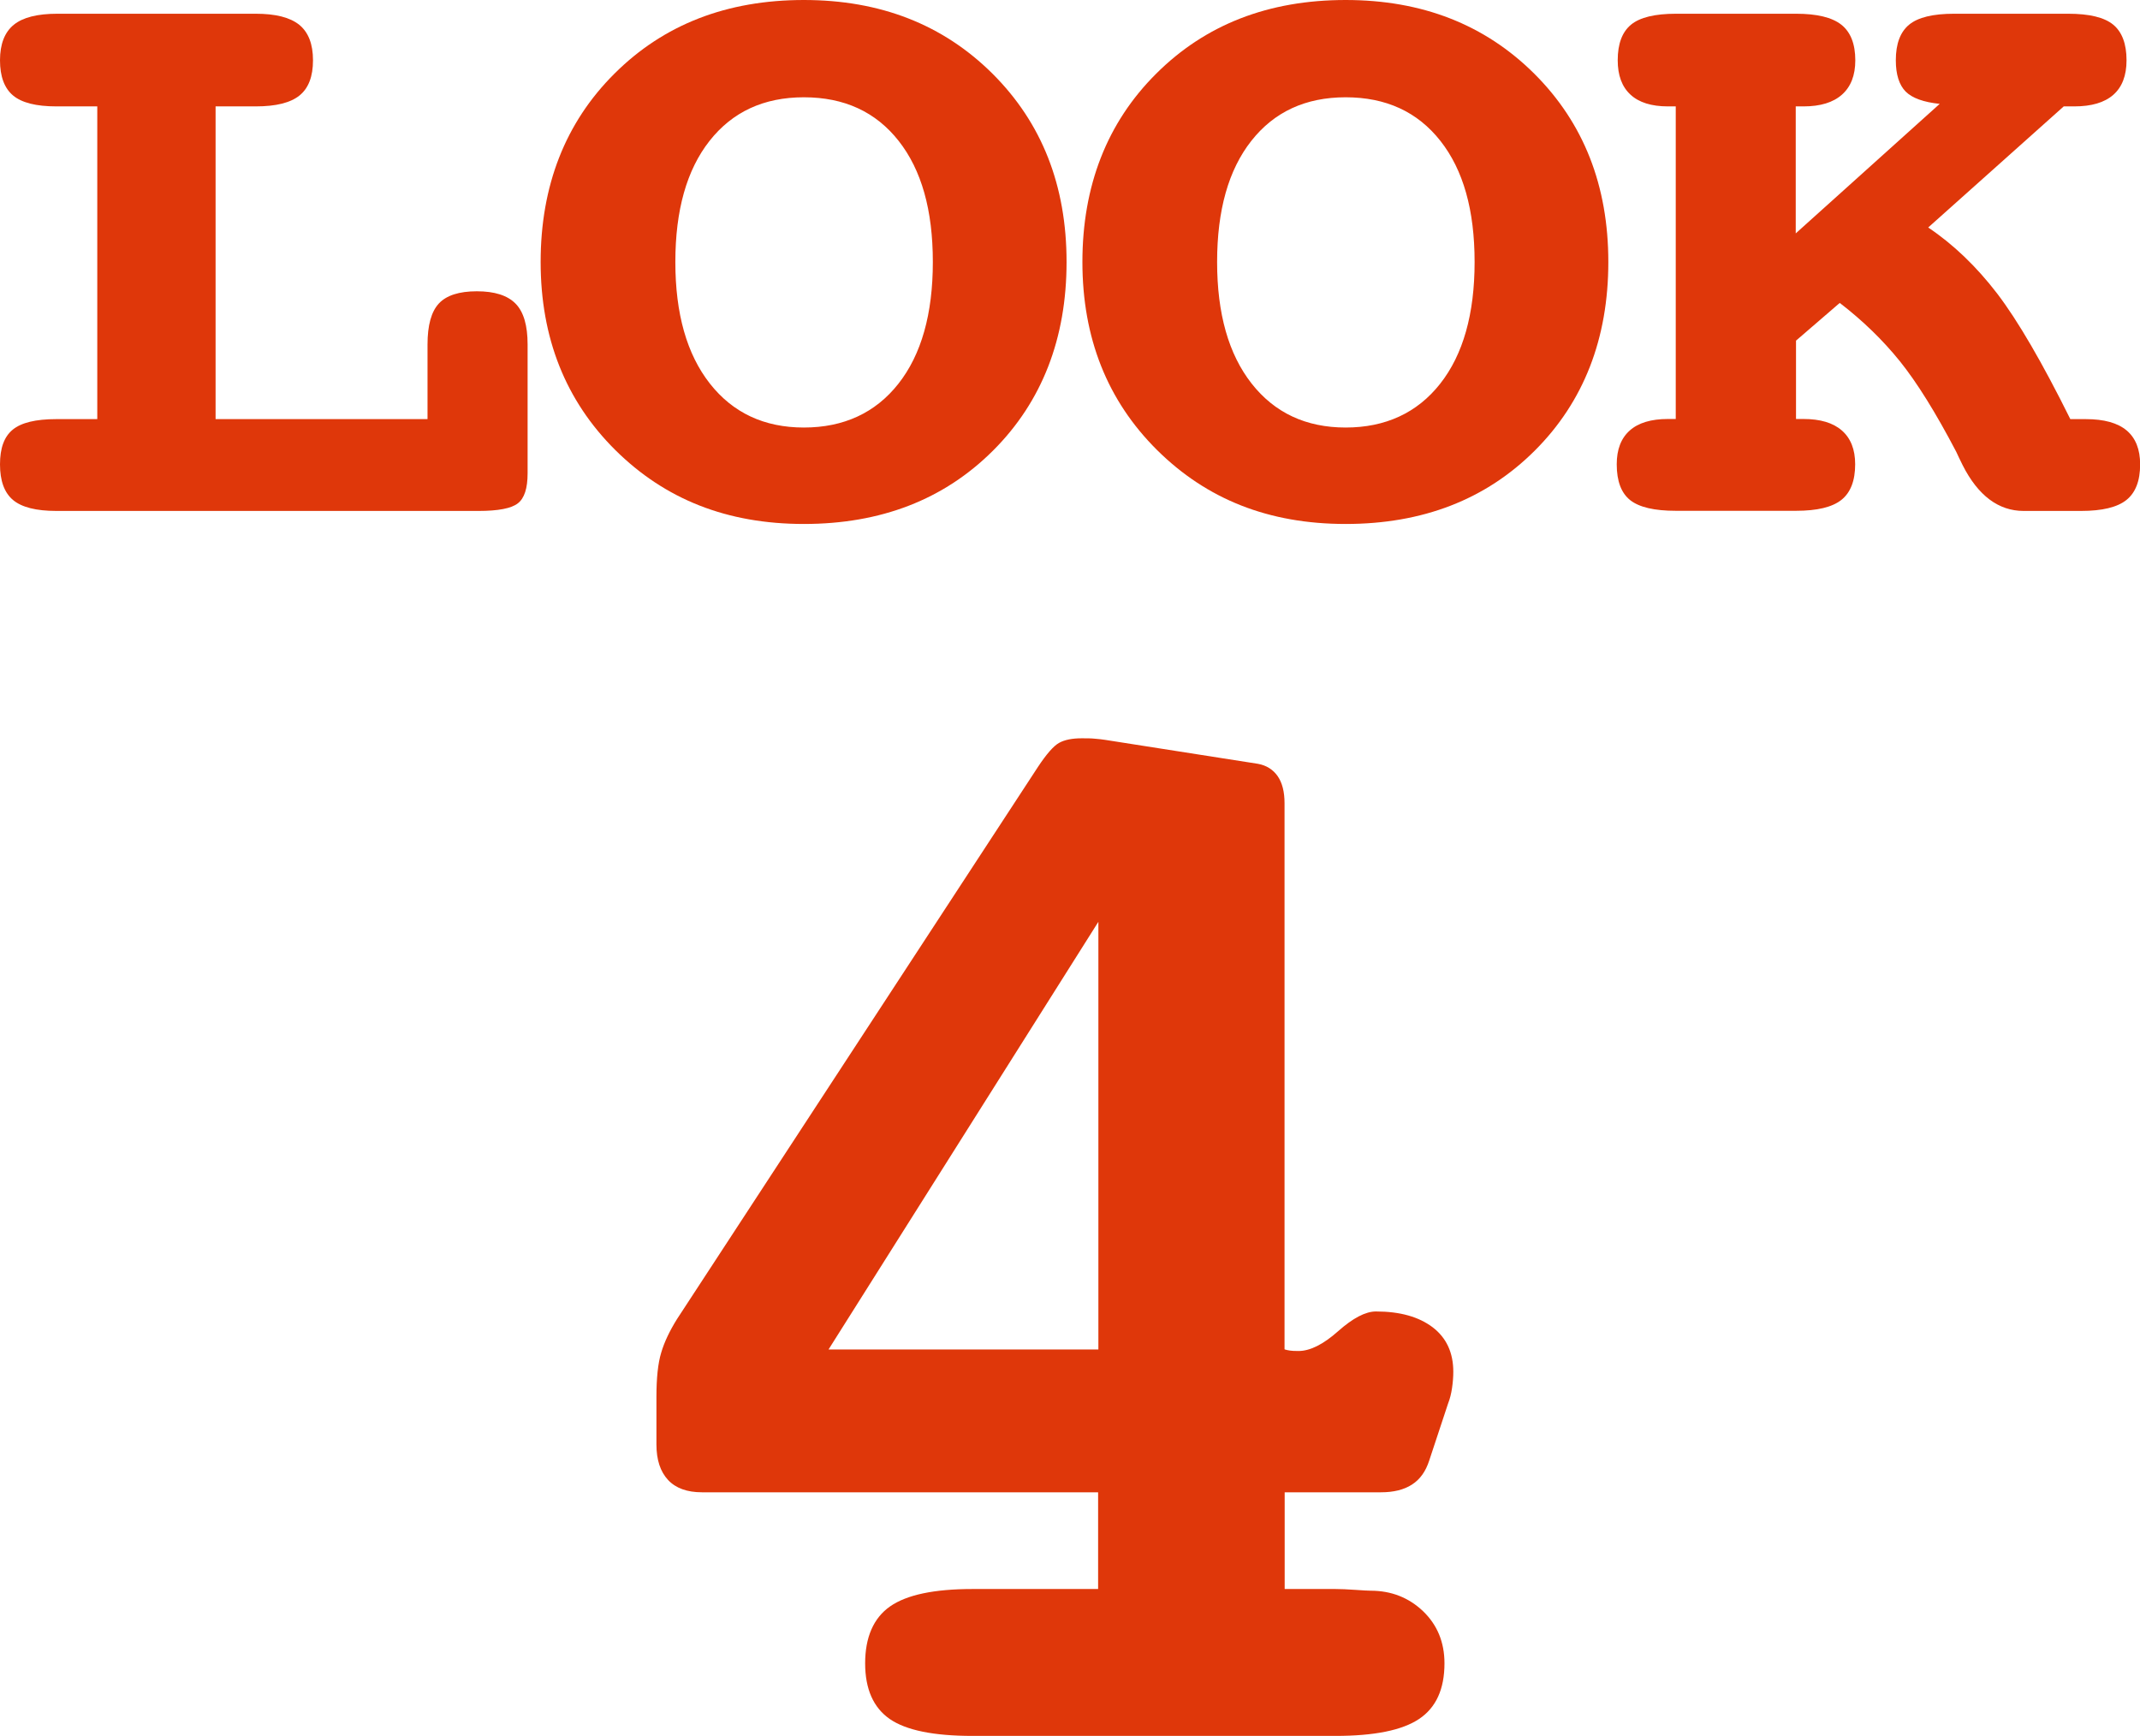
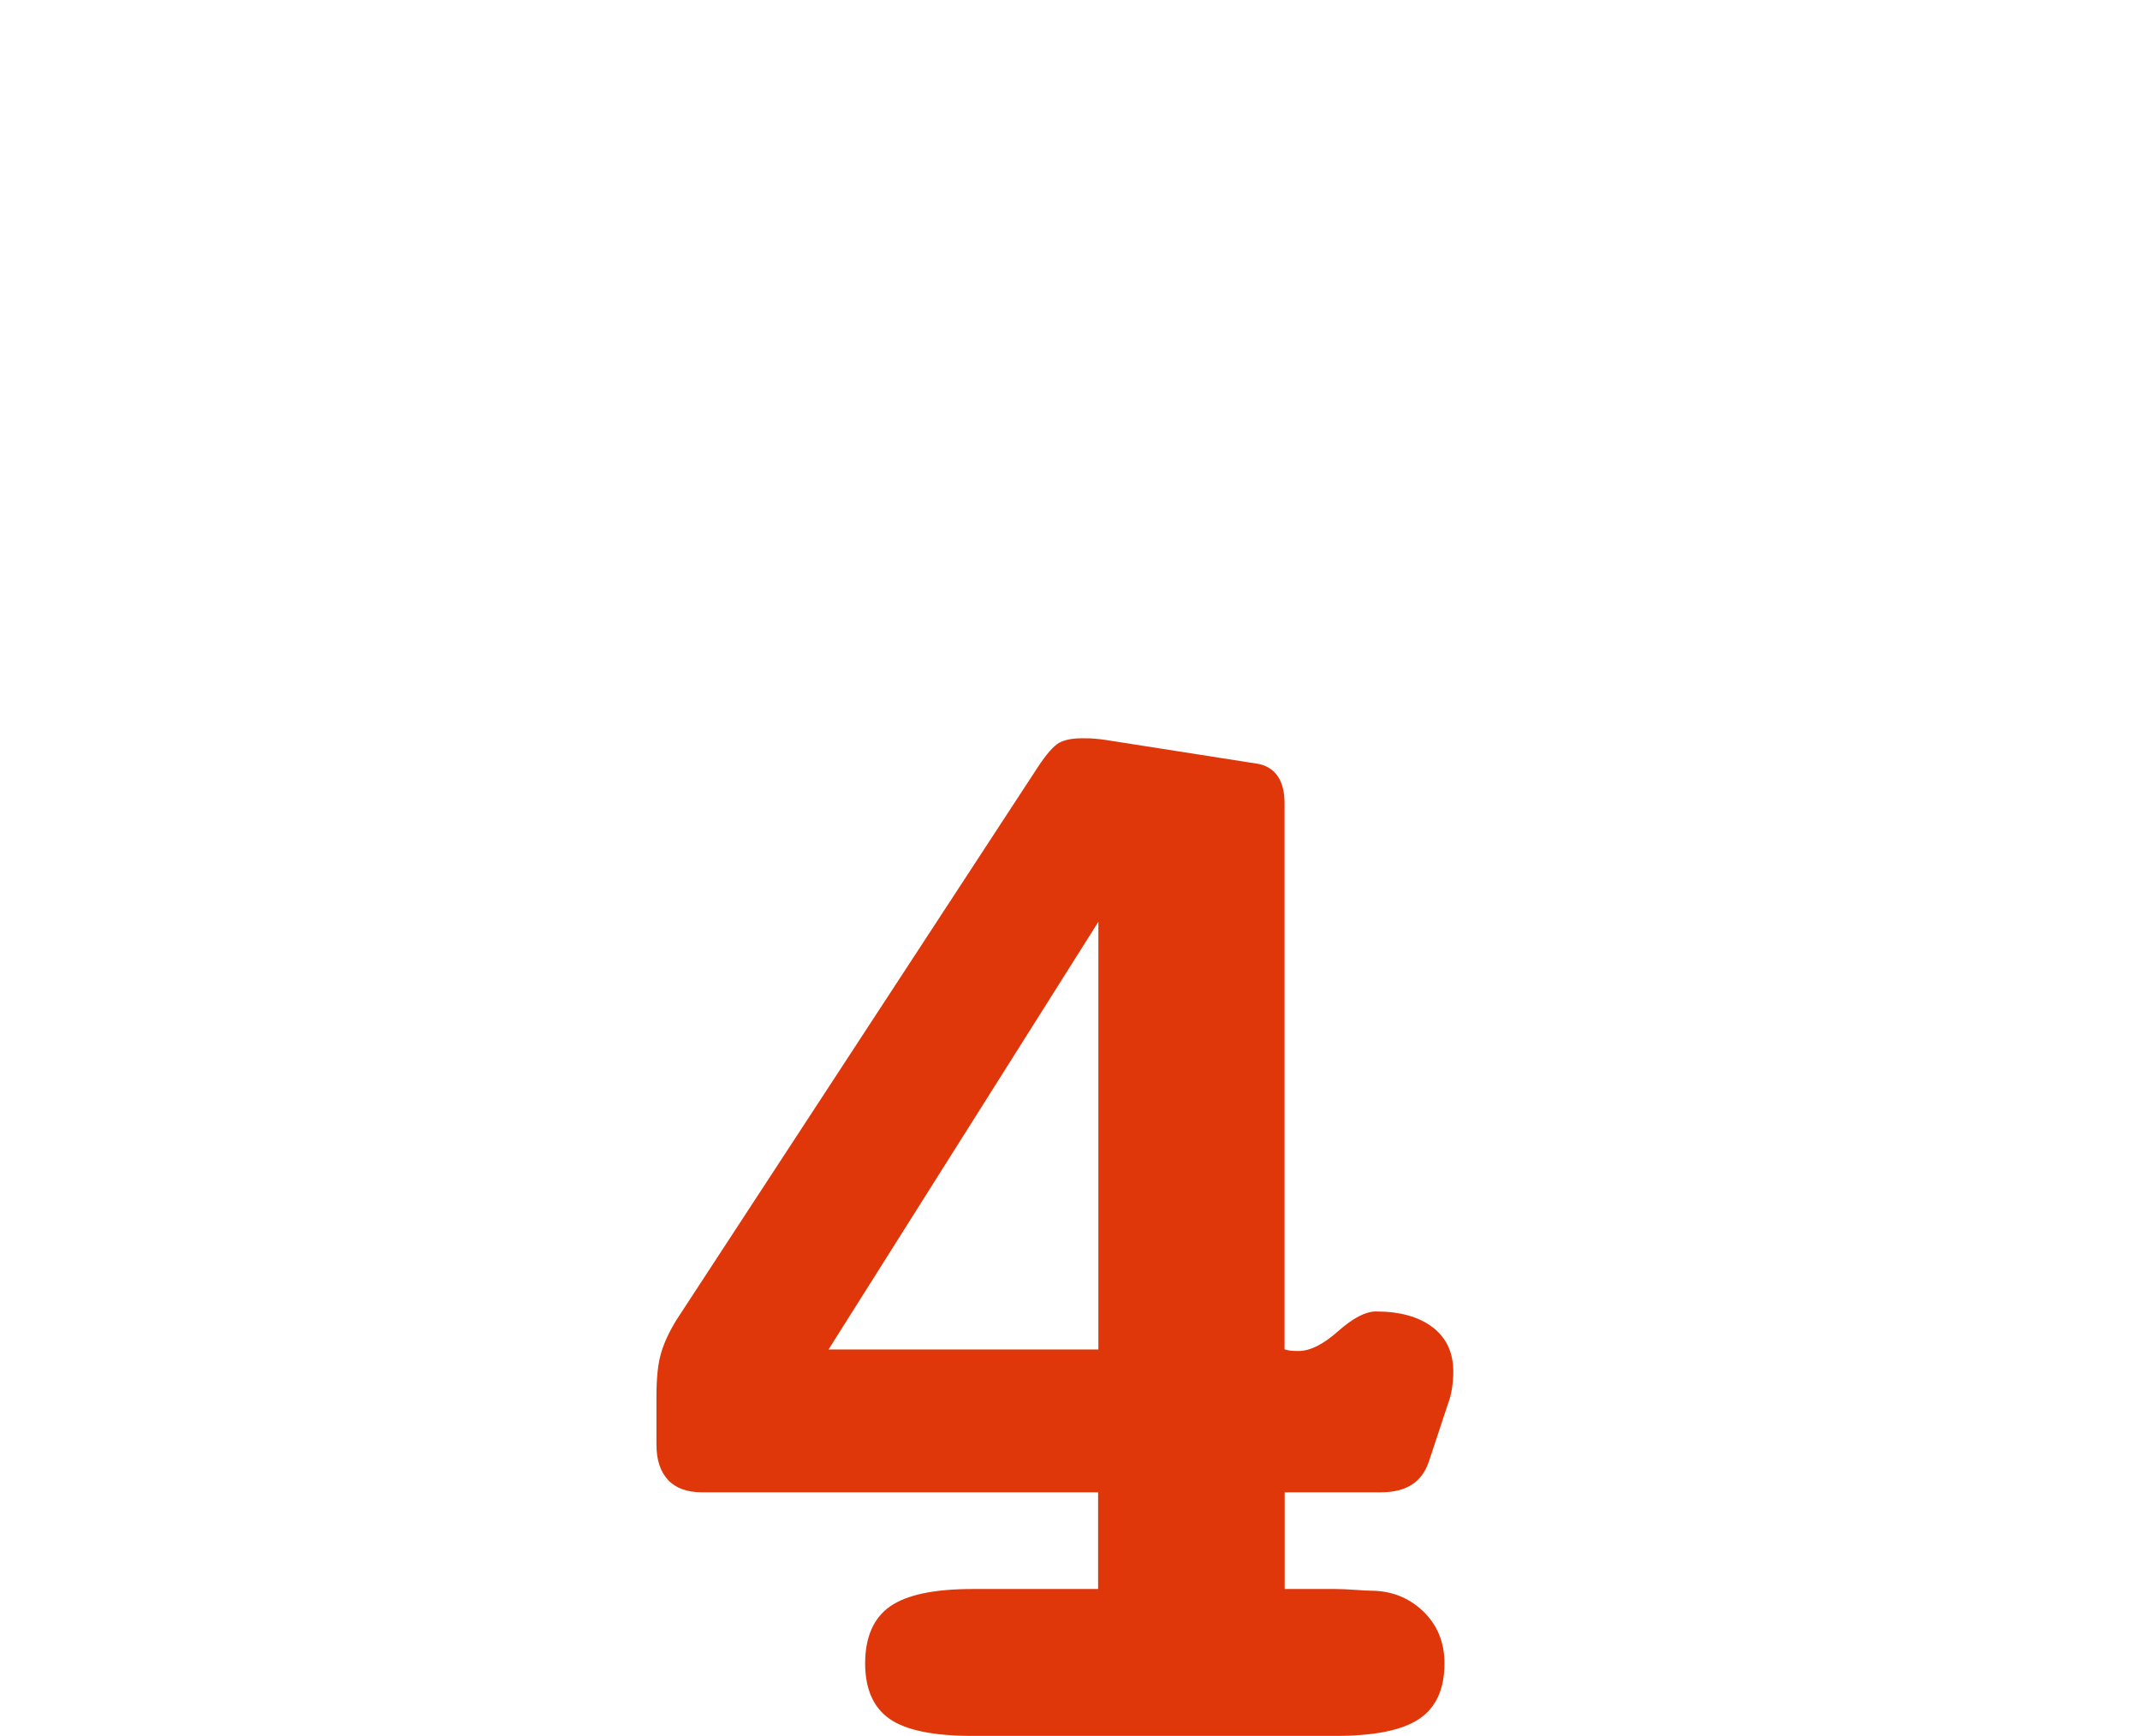
<svg xmlns="http://www.w3.org/2000/svg" id="_レイヤー_2" viewBox="0 0 152.67 123.86">
  <defs>
    <style>.cls-1{fill:#df370a;stroke-width:0px;}</style>
  </defs>
  <g id="_04">
-     <path class="cls-1" d="m15.38,7.59v22.31h15.12v-5.32c0-1.38.27-2.35.81-2.93.54-.58,1.45-.87,2.71-.87s2.18.29,2.76.88c.58.59.86,1.56.86,2.92v9.18c0,1.08-.23,1.79-.7,2.15-.46.36-1.4.54-2.79.54H4.02c-1.44,0-2.47-.26-3.09-.78-.62-.52-.93-1.37-.93-2.54s.3-1.98.91-2.48c.61-.5,1.64-.75,3.11-.75h2.92V7.59h-2.92c-1.44,0-2.47-.26-3.09-.78-.62-.52-.93-1.36-.93-2.51s.33-2,.98-2.53c.65-.53,1.69-.79,3.11-.79h14.15c1.42,0,2.45.26,3.11.79.65.53.98,1.37.98,2.53s-.32,1.99-.96,2.51c-.64.52-1.68.78-3.12.78h-2.86Z" />
-     <path class="cls-1" d="m57.35,0c5.45,0,9.93,1.75,13.46,5.26,3.52,3.51,5.28,7.98,5.28,13.43s-1.75,9.97-5.25,13.46c-3.5,3.49-8,5.23-13.49,5.23s-9.91-1.76-13.46-5.28c-3.54-3.52-5.32-7.99-5.32-13.41s1.75-9.94,5.27-13.44c3.51-3.5,8.01-5.25,13.51-5.25Zm0,6.94c-2.86,0-5.1,1.04-6.73,3.11-1.63,2.07-2.44,4.95-2.44,8.64s.82,6.58,2.46,8.67c1.64,2.09,3.88,3.14,6.71,3.14s5.1-1.04,6.74-3.12c1.64-2.08,2.46-4.98,2.46-8.69s-.81-6.57-2.44-8.64c-1.63-2.07-3.88-3.11-6.76-3.11Z" />
-     <path class="cls-1" d="m96,0c5.45,0,9.93,1.75,13.46,5.26,3.52,3.51,5.28,7.98,5.28,13.43s-1.75,9.97-5.25,13.46c-3.5,3.49-8,5.23-13.49,5.23s-9.91-1.76-13.46-5.28c-3.54-3.52-5.32-7.99-5.32-13.41s1.75-9.94,5.27-13.44c3.51-3.5,8.01-5.25,13.51-5.25Zm0,6.94c-2.86,0-5.1,1.04-6.73,3.11-1.63,2.07-2.44,4.95-2.44,8.64s.82,6.58,2.46,8.67c1.64,2.09,3.88,3.14,6.71,3.14s5.1-1.04,6.74-3.12c1.64-2.08,2.46-4.98,2.46-8.69s-.81-6.57-2.44-8.64c-1.63-2.07-3.88-3.11-6.76-3.11Z" />
-     <path class="cls-1" d="m128.11,7.59v9.06l10.27-9.24c-1.15-.12-1.96-.41-2.43-.88-.46-.47-.7-1.21-.7-2.23,0-1.18.32-2.02.95-2.54.63-.52,1.7-.78,3.21-.78h8.14c1.51,0,2.58.26,3.21.78.63.52.95,1.37.95,2.54,0,1.1-.32,1.92-.95,2.47-.63.55-1.56.82-2.77.82h-.76l-9.67,8.64c1.79,1.2,3.43,2.77,4.92,4.71,1.48,1.94,3.22,4.93,5.22,8.96h1.1c1.31,0,2.28.27,2.92.81s.96,1.35.96,2.42c0,1.18-.33,2.02-.98,2.54-.65.52-1.73.78-3.24.78h-4.09c-1.79,0-3.25-1.09-4.35-3.26-.2-.4-.35-.72-.46-.96-1.46-2.79-2.8-4.94-4.02-6.46-1.22-1.51-2.65-2.9-4.29-4.16l-3.12,2.69v5.59h.53c1.2,0,2.11.27,2.74.82.63.55.95,1.35.95,2.41,0,1.18-.33,2.02-.98,2.54-.65.52-1.73.78-3.24.78h-8.57c-1.53,0-2.61-.25-3.26-.76-.64-.51-.96-1.36-.96-2.56,0-1.06.31-1.86.93-2.41.62-.55,1.53-.82,2.72-.82h.56V7.59h-.56c-1.17,0-2.07-.28-2.67-.84-.61-.56-.91-1.38-.91-2.45,0-1.18.32-2.02.95-2.54.63-.52,1.7-.78,3.21-.78h8.57c1.48,0,2.56.26,3.22.78.66.52,1,1.37,1,2.54,0,1.08-.32,1.89-.95,2.45-.63.56-1.54.84-2.74.84h-.53Z" />
    <path class="cls-1" d="m91.66,96.27c.12.04.25.06.37.08.12.02.33.03.61.03.82,0,1.76-.47,2.82-1.41,1.06-.94,1.96-1.41,2.7-1.41,1.72,0,3.06.38,4.05,1.13.98.75,1.47,1.81,1.47,3.17,0,.37-.03.75-.09,1.16-.06.41-.15.77-.28,1.1l-1.35,4.08c-.25.77-.65,1.34-1.23,1.71-.57.37-1.31.55-2.21.55h-6.87v6.9h3.62c.37,0,.84.02,1.41.06.57.04.94.06,1.1.06,1.47,0,2.72.49,3.74,1.46,1.02.98,1.53,2.22,1.53,3.72,0,1.84-.6,3.16-1.81,3.97-1.21.81-3.2,1.21-5.98,1.21h-25.87c-2.78,0-4.75-.4-5.92-1.21-1.16-.81-1.75-2.13-1.75-3.97s.59-3.23,1.78-4.06c1.19-.83,3.15-1.24,5.89-1.24h8.95v-6.9h-28.26c-1.06,0-1.87-.29-2.42-.88-.55-.59-.83-1.43-.83-2.54v-3.37c0-1.36.11-2.42.34-3.17.22-.75.6-1.55,1.13-2.4l25.75-39.39c.61-.92,1.11-1.49,1.5-1.71.39-.22.93-.33,1.62-.33.37,0,.68,0,.95.03.27.02.5.05.71.08l10.91,1.71c.61.11,1.08.41,1.41.88.33.48.49,1.12.49,1.93v38.95Zm-13.3-30.51l-19.25,30.51h19.25v-30.51Z" />
  </g>
</svg>